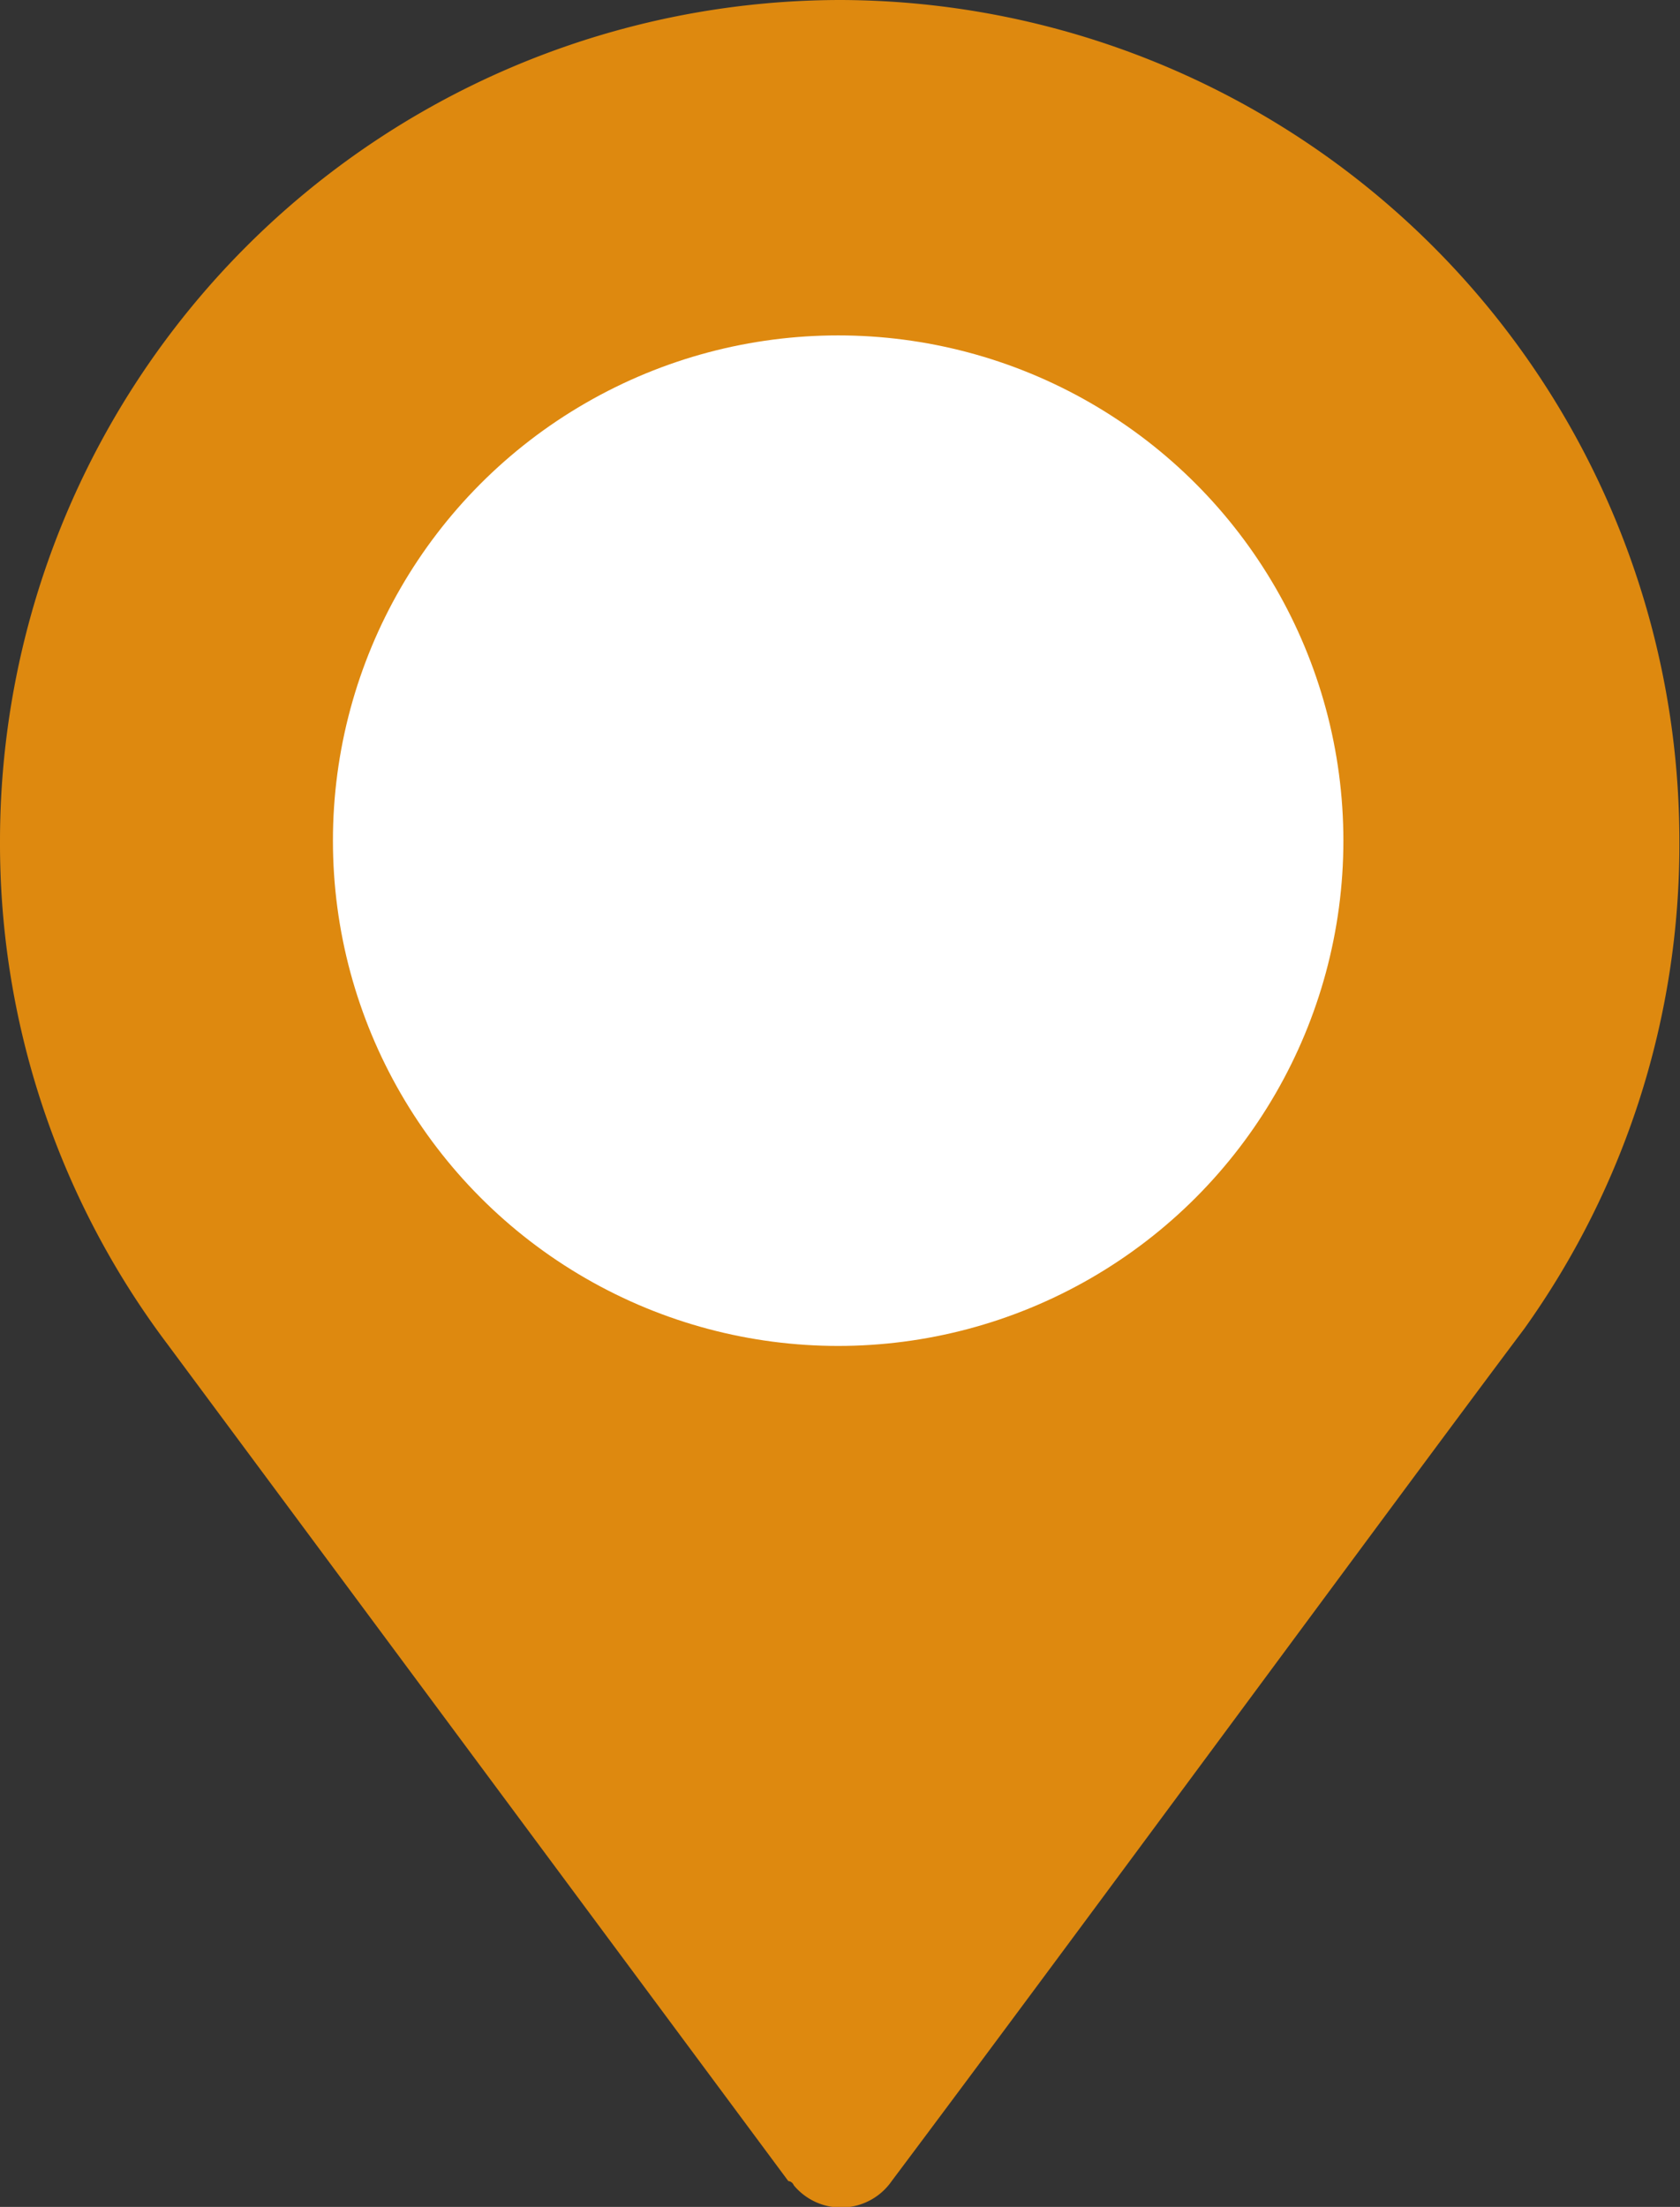
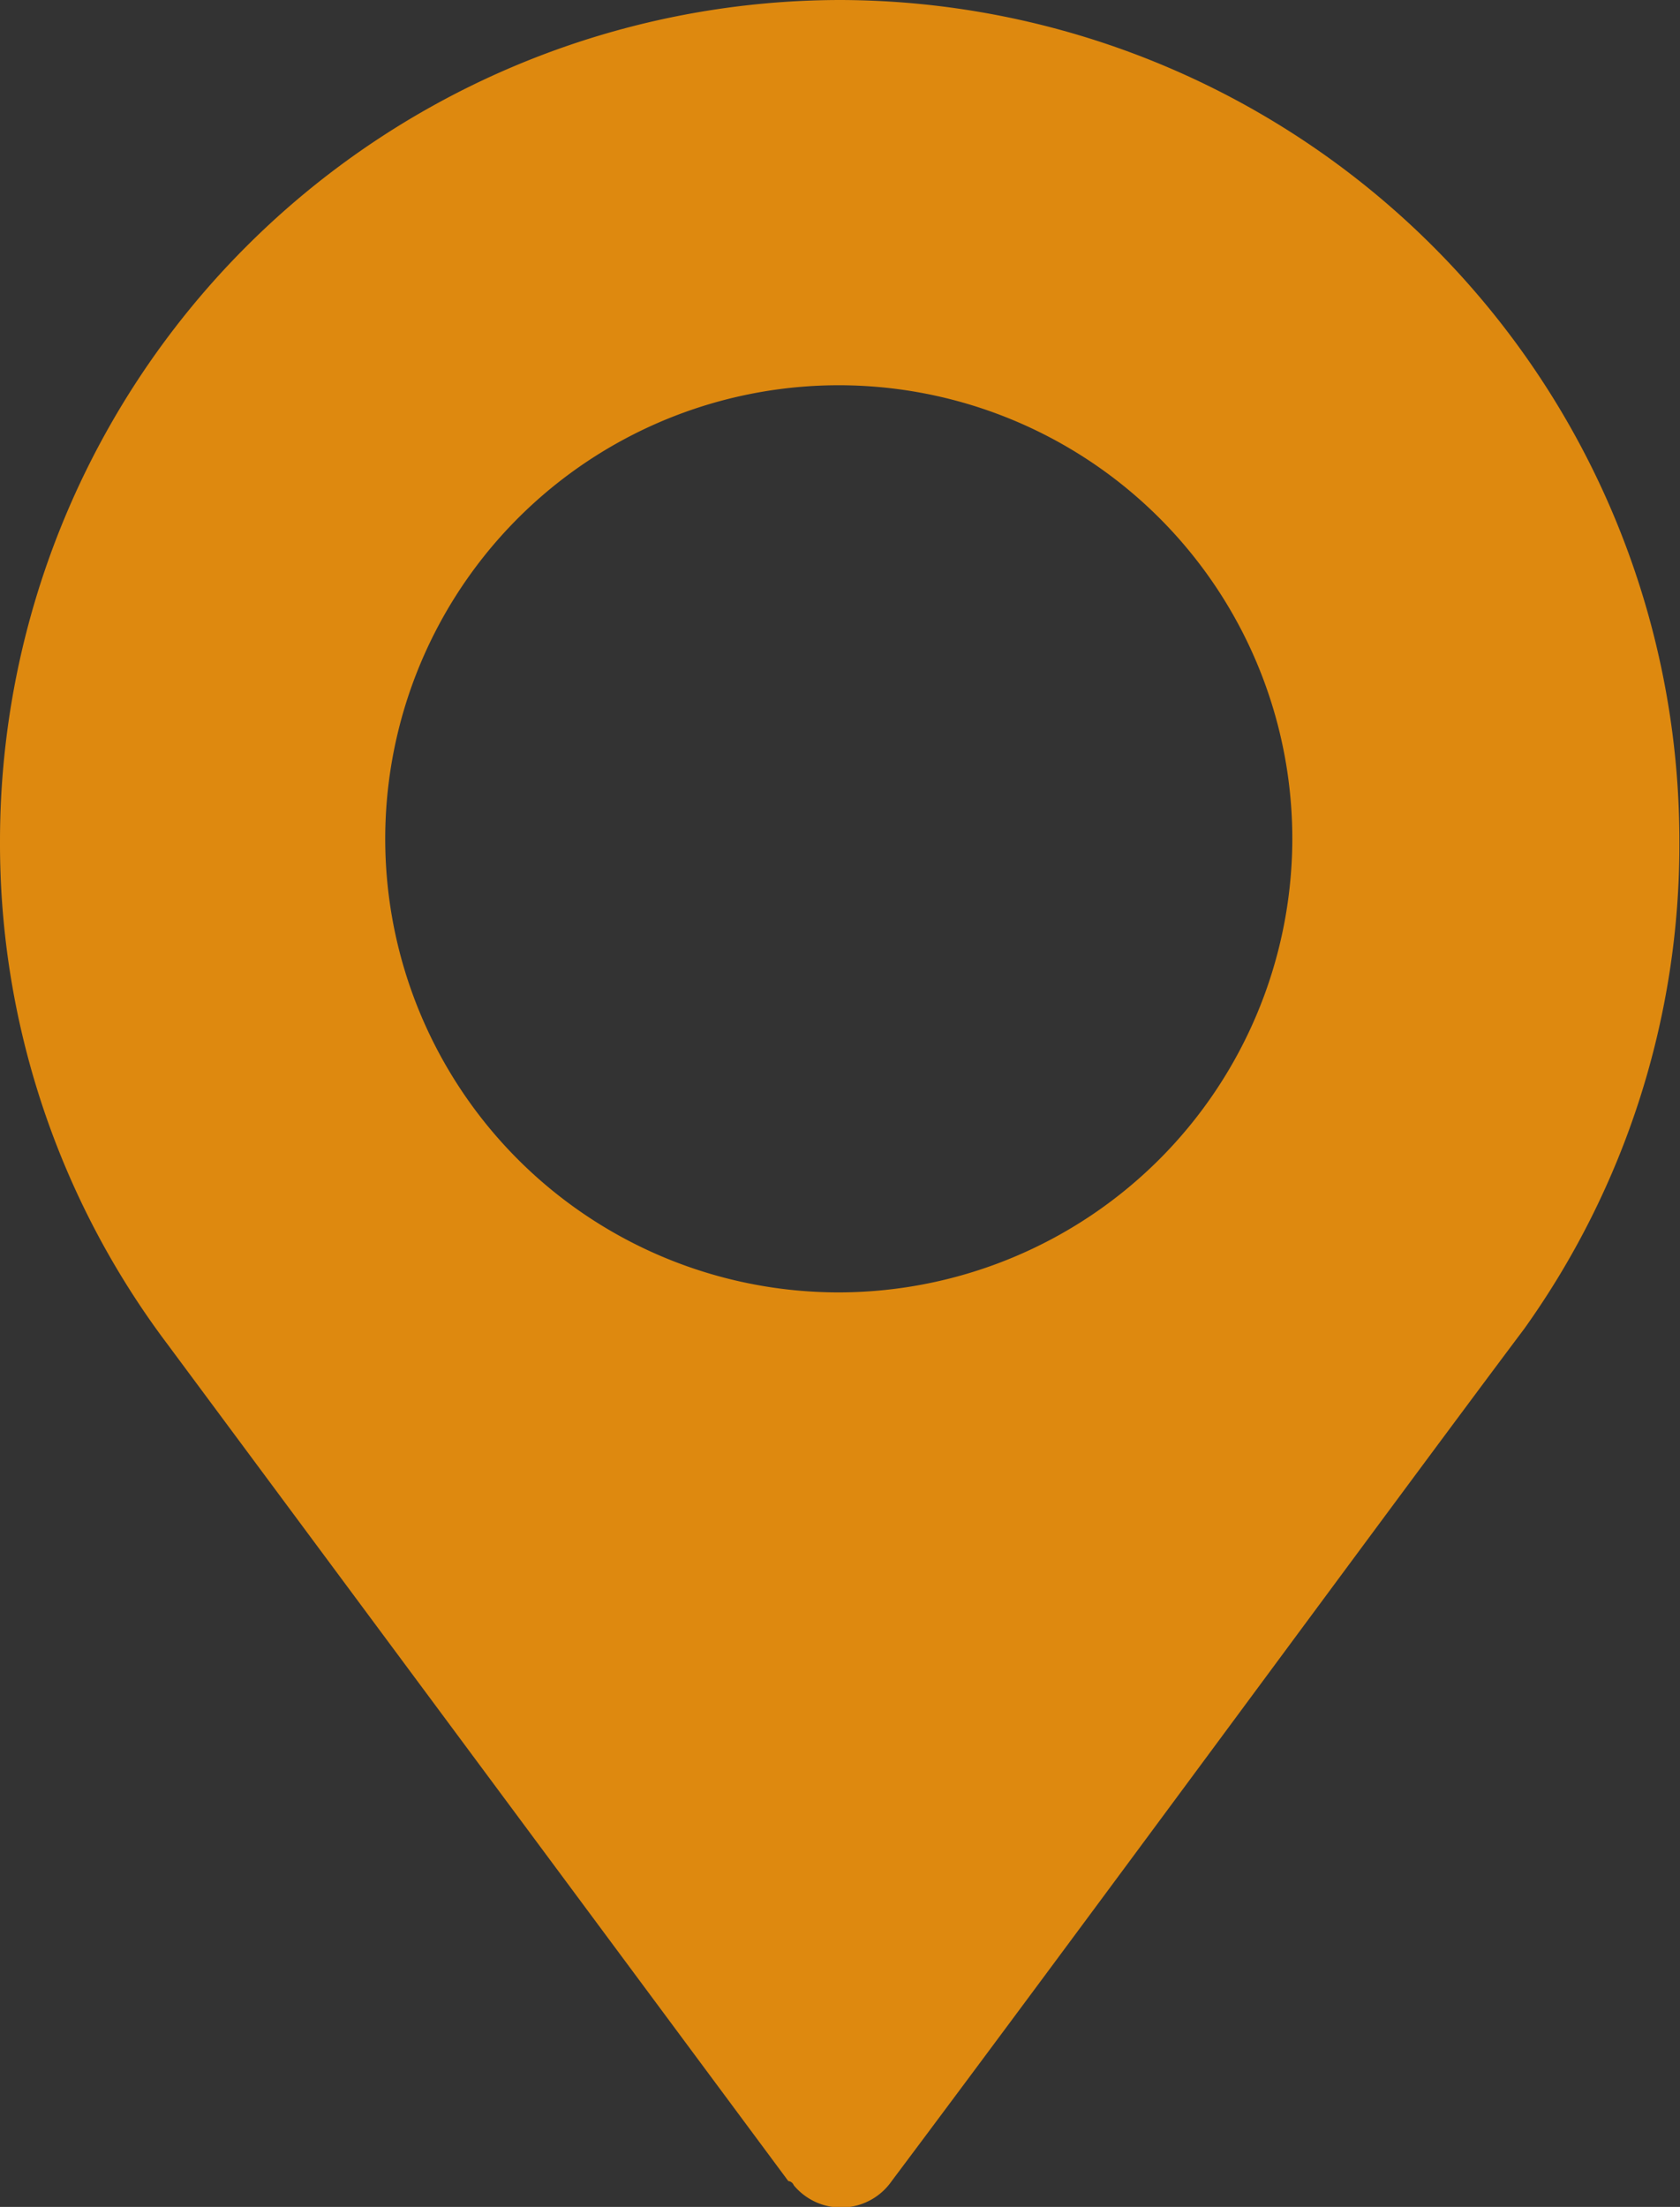
<svg xmlns="http://www.w3.org/2000/svg" id="Calque_1" data-name="Calque 1" viewBox="0 0 27.3 35.86">
  <rect x="0" y="0" width="27.3" height="35.86" fill="#333333" stroke="none" />
  <defs>
    <style>.cls-1{fill:#de890f;}.cls-2{fill:#fff;}</style>
  </defs>
  <path class="cls-1" d="M13.65,0A13.67,13.67,0,0,0,0,13.66a13.52,13.52,0,0,0,2.72,8.18l10.09,13.6s.06,0,.09.07a1,1,0,0,0,1.59-.07c2.91-3.88,8.23-11.12,10.28-13.85h0v0a13.53,13.53,0,0,0,2.52-7.9A13.67,13.67,0,0,0,13.65,0Zm0,21A7.37,7.37,0,1,1,21,13.66,7.38,7.38,0,0,1,13.65,21Z" />
-   <circle class="cls-2" cx="13.62" cy="13.66" r="8.21" />
</svg>